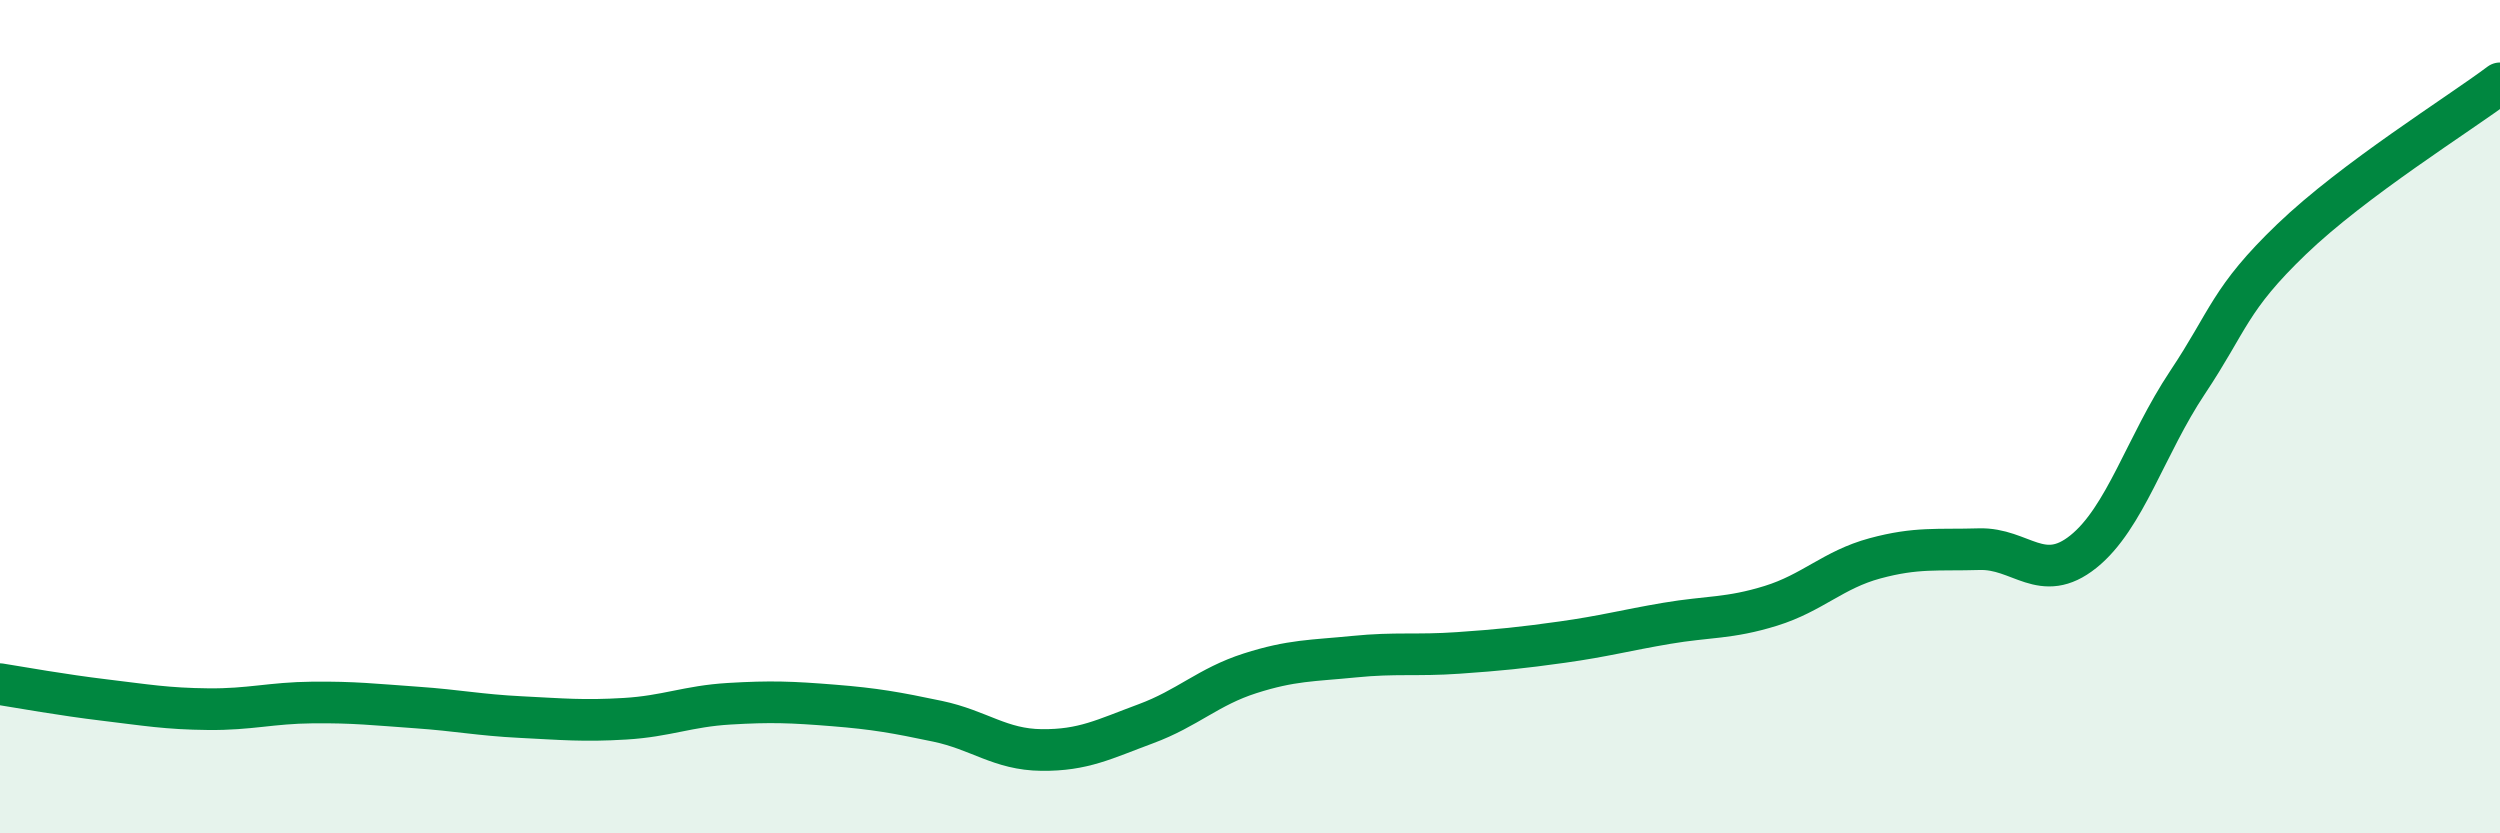
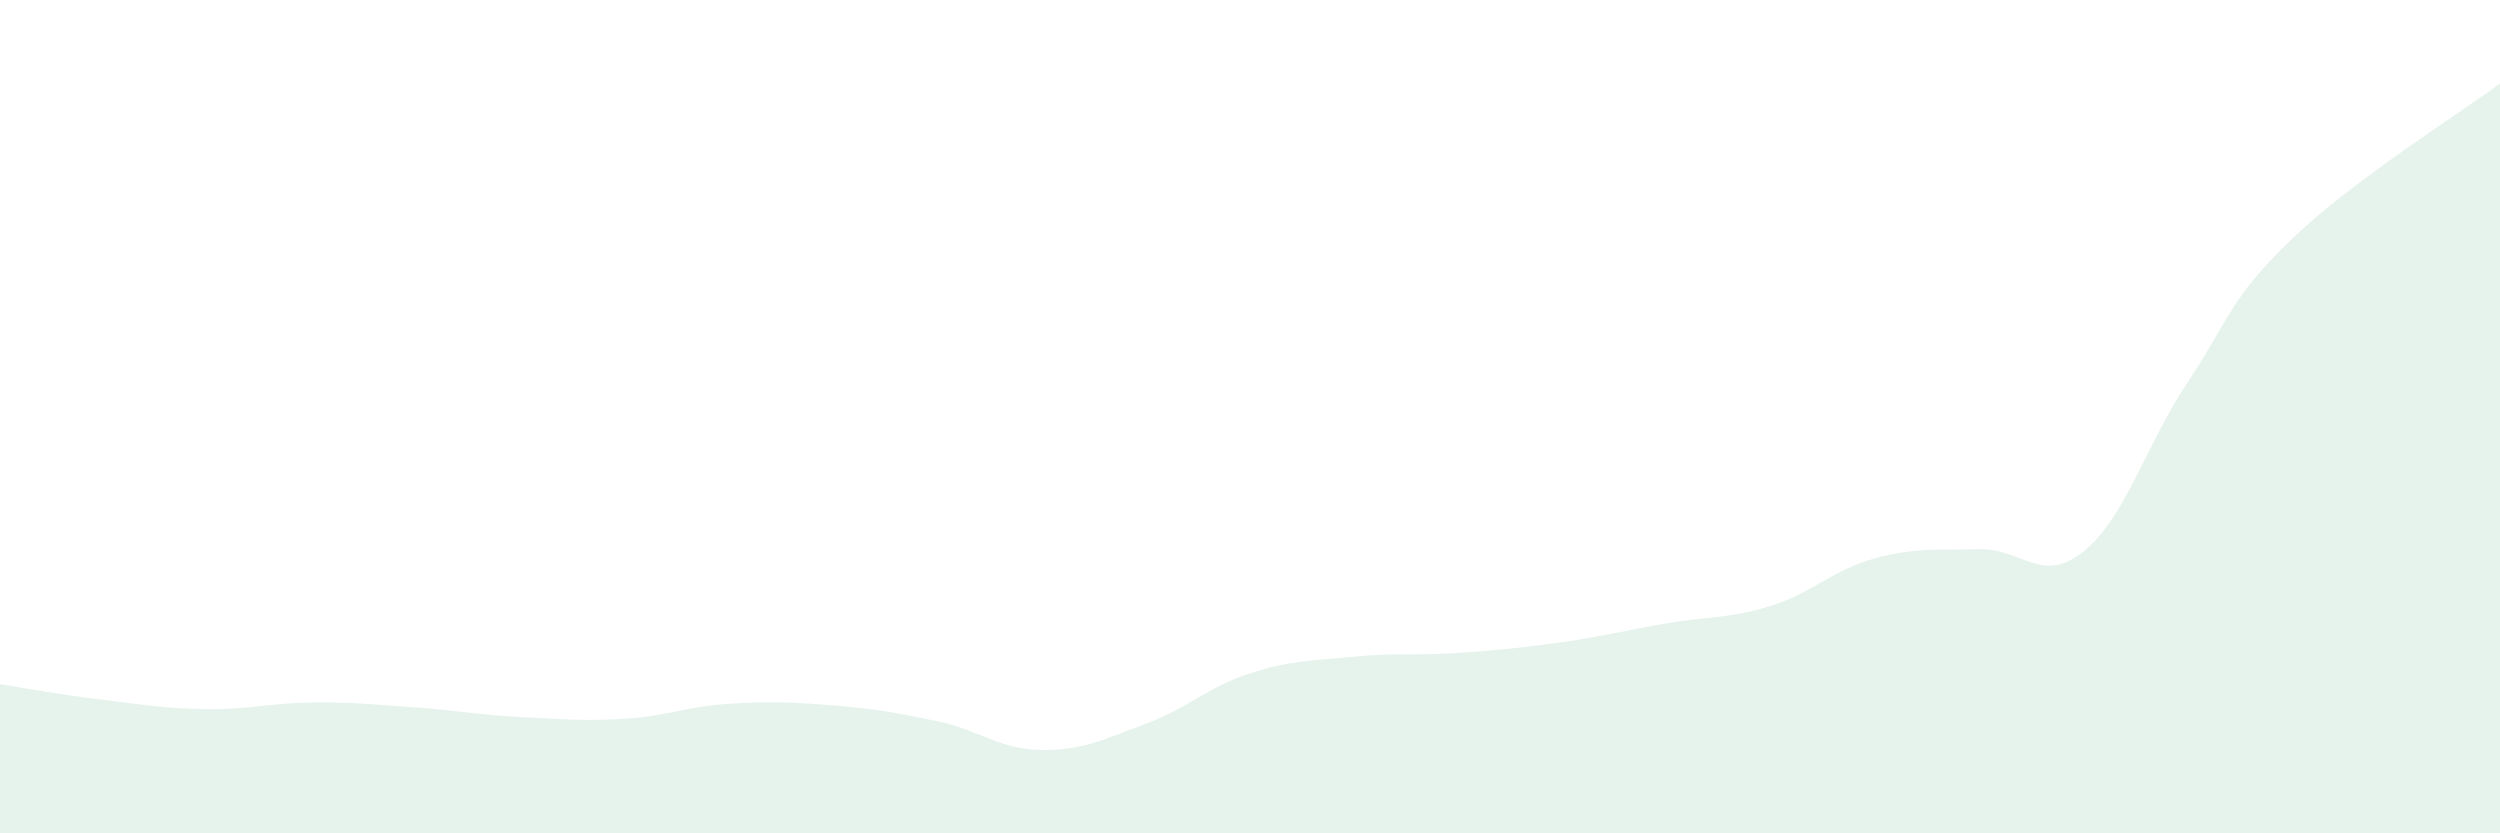
<svg xmlns="http://www.w3.org/2000/svg" width="60" height="20" viewBox="0 0 60 20">
  <path d="M 0,16.42 C 0.5,16.5 1.5,16.68 2.5,16.8 C 3.5,16.92 4,17.01 5,17.02 C 6,17.03 6.5,16.87 7.5,16.86 C 8.5,16.85 9,16.91 10,16.98 C 11,17.05 11.5,17.16 12.5,17.21 C 13.5,17.26 14,17.31 15,17.25 C 16,17.19 16.5,16.95 17.5,16.89 C 18.5,16.83 19,16.85 20,16.93 C 21,17.01 21.5,17.1 22.5,17.31 C 23.5,17.52 24,17.99 25,18 C 26,18.01 26.5,17.74 27.5,17.37 C 28.5,17 29,16.48 30,16.16 C 31,15.84 31.5,15.86 32.5,15.76 C 33.5,15.66 34,15.74 35,15.67 C 36,15.6 36.5,15.55 37.5,15.41 C 38.5,15.27 39,15.13 40,14.96 C 41,14.79 41.5,14.85 42.5,14.54 C 43.5,14.23 44,13.67 45,13.4 C 46,13.13 46.5,13.21 47.5,13.18 C 48.5,13.15 49,14.04 50,13.24 C 51,12.44 51.5,10.68 52.5,9.18 C 53.5,7.68 53.5,7.18 55,5.74 C 56.5,4.3 59,2.75 60,2L60 20L0 20Z" fill="#008740" opacity="0.1" stroke-linecap="round" stroke-linejoin="round" />
-   <path d="M 0,16.42 C 0.5,16.5 1.5,16.68 2.5,16.8 C 3.5,16.92 4,17.01 5,17.02 C 6,17.03 6.5,16.87 7.5,16.86 C 8.5,16.85 9,16.91 10,16.98 C 11,17.05 11.5,17.16 12.5,17.21 C 13.5,17.26 14,17.31 15,17.25 C 16,17.19 16.5,16.95 17.5,16.89 C 18.5,16.83 19,16.85 20,16.93 C 21,17.01 21.5,17.1 22.5,17.31 C 23.5,17.52 24,17.99 25,18 C 26,18.01 26.5,17.74 27.5,17.37 C 28.5,17 29,16.48 30,16.16 C 31,15.84 31.5,15.86 32.5,15.76 C 33.5,15.66 34,15.74 35,15.67 C 36,15.6 36.5,15.55 37.5,15.41 C 38.5,15.27 39,15.13 40,14.96 C 41,14.79 41.5,14.85 42.5,14.54 C 43.5,14.23 44,13.67 45,13.4 C 46,13.13 46.5,13.21 47.5,13.18 C 48.5,13.15 49,14.04 50,13.24 C 51,12.44 51.5,10.68 52.5,9.18 C 53.5,7.68 53.5,7.18 55,5.74 C 56.5,4.3 59,2.75 60,2" stroke="#008740" stroke-width="1" fill="none" stroke-linecap="round" stroke-linejoin="round" />
</svg>